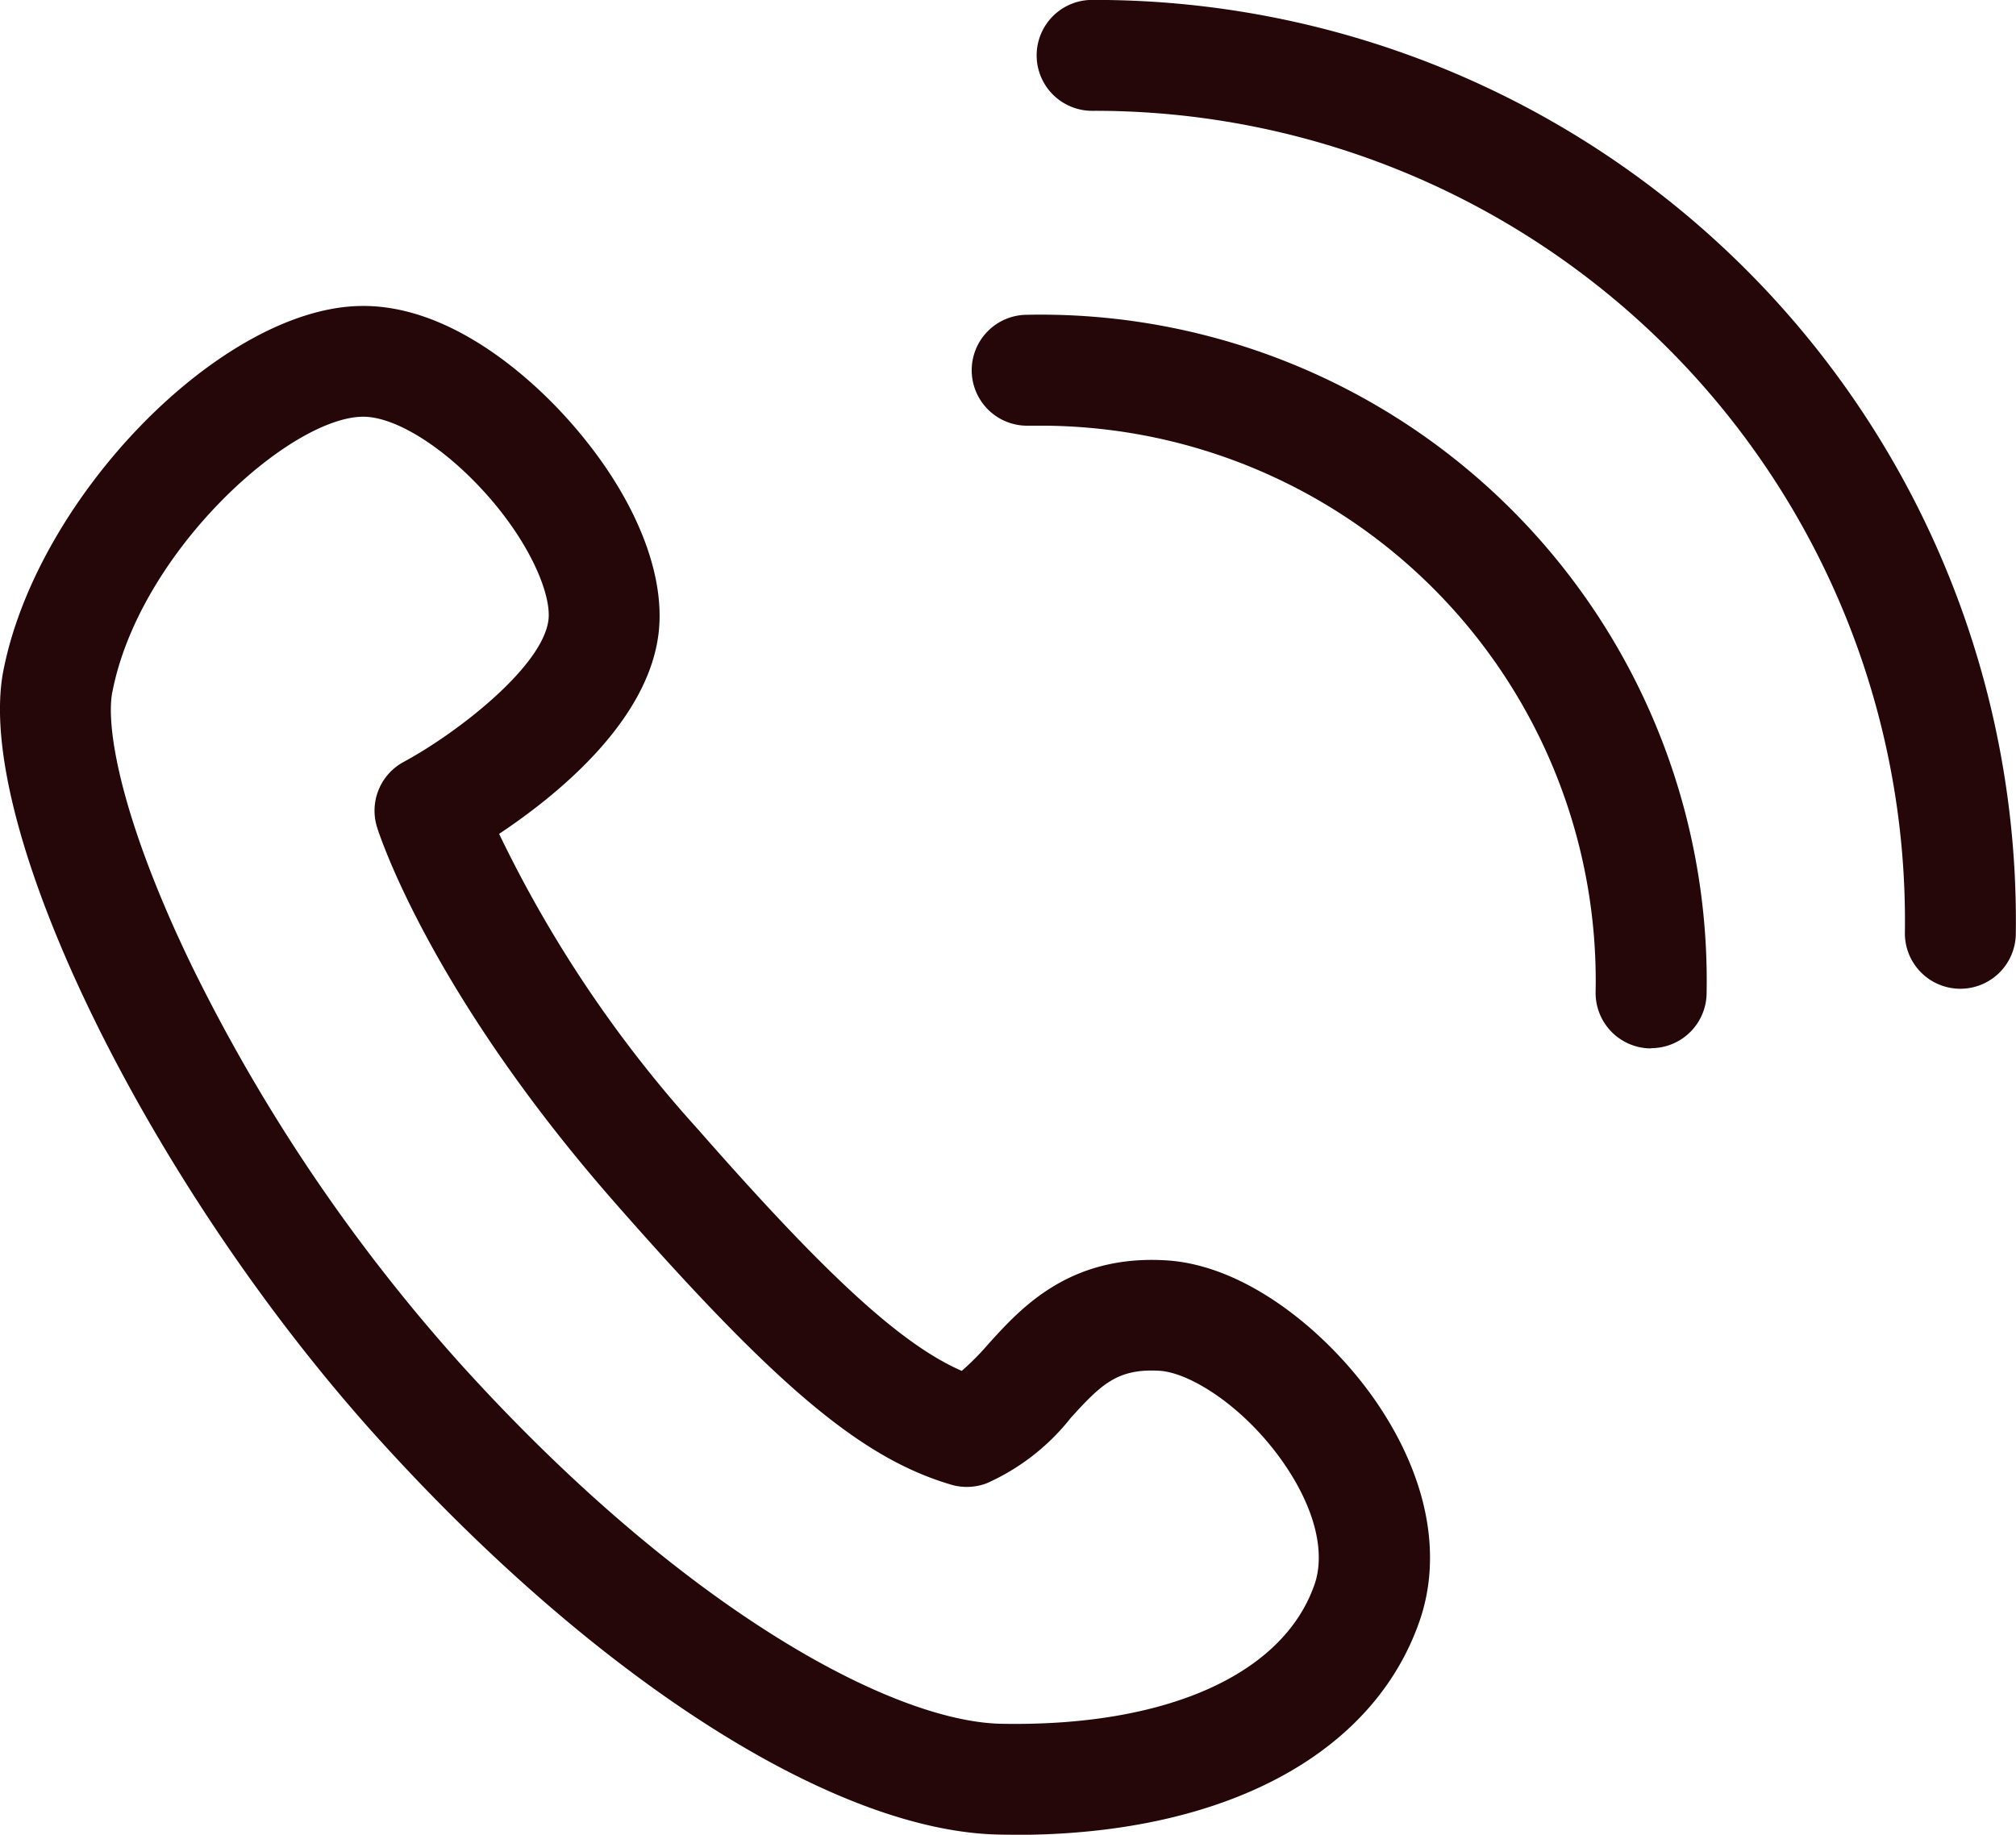
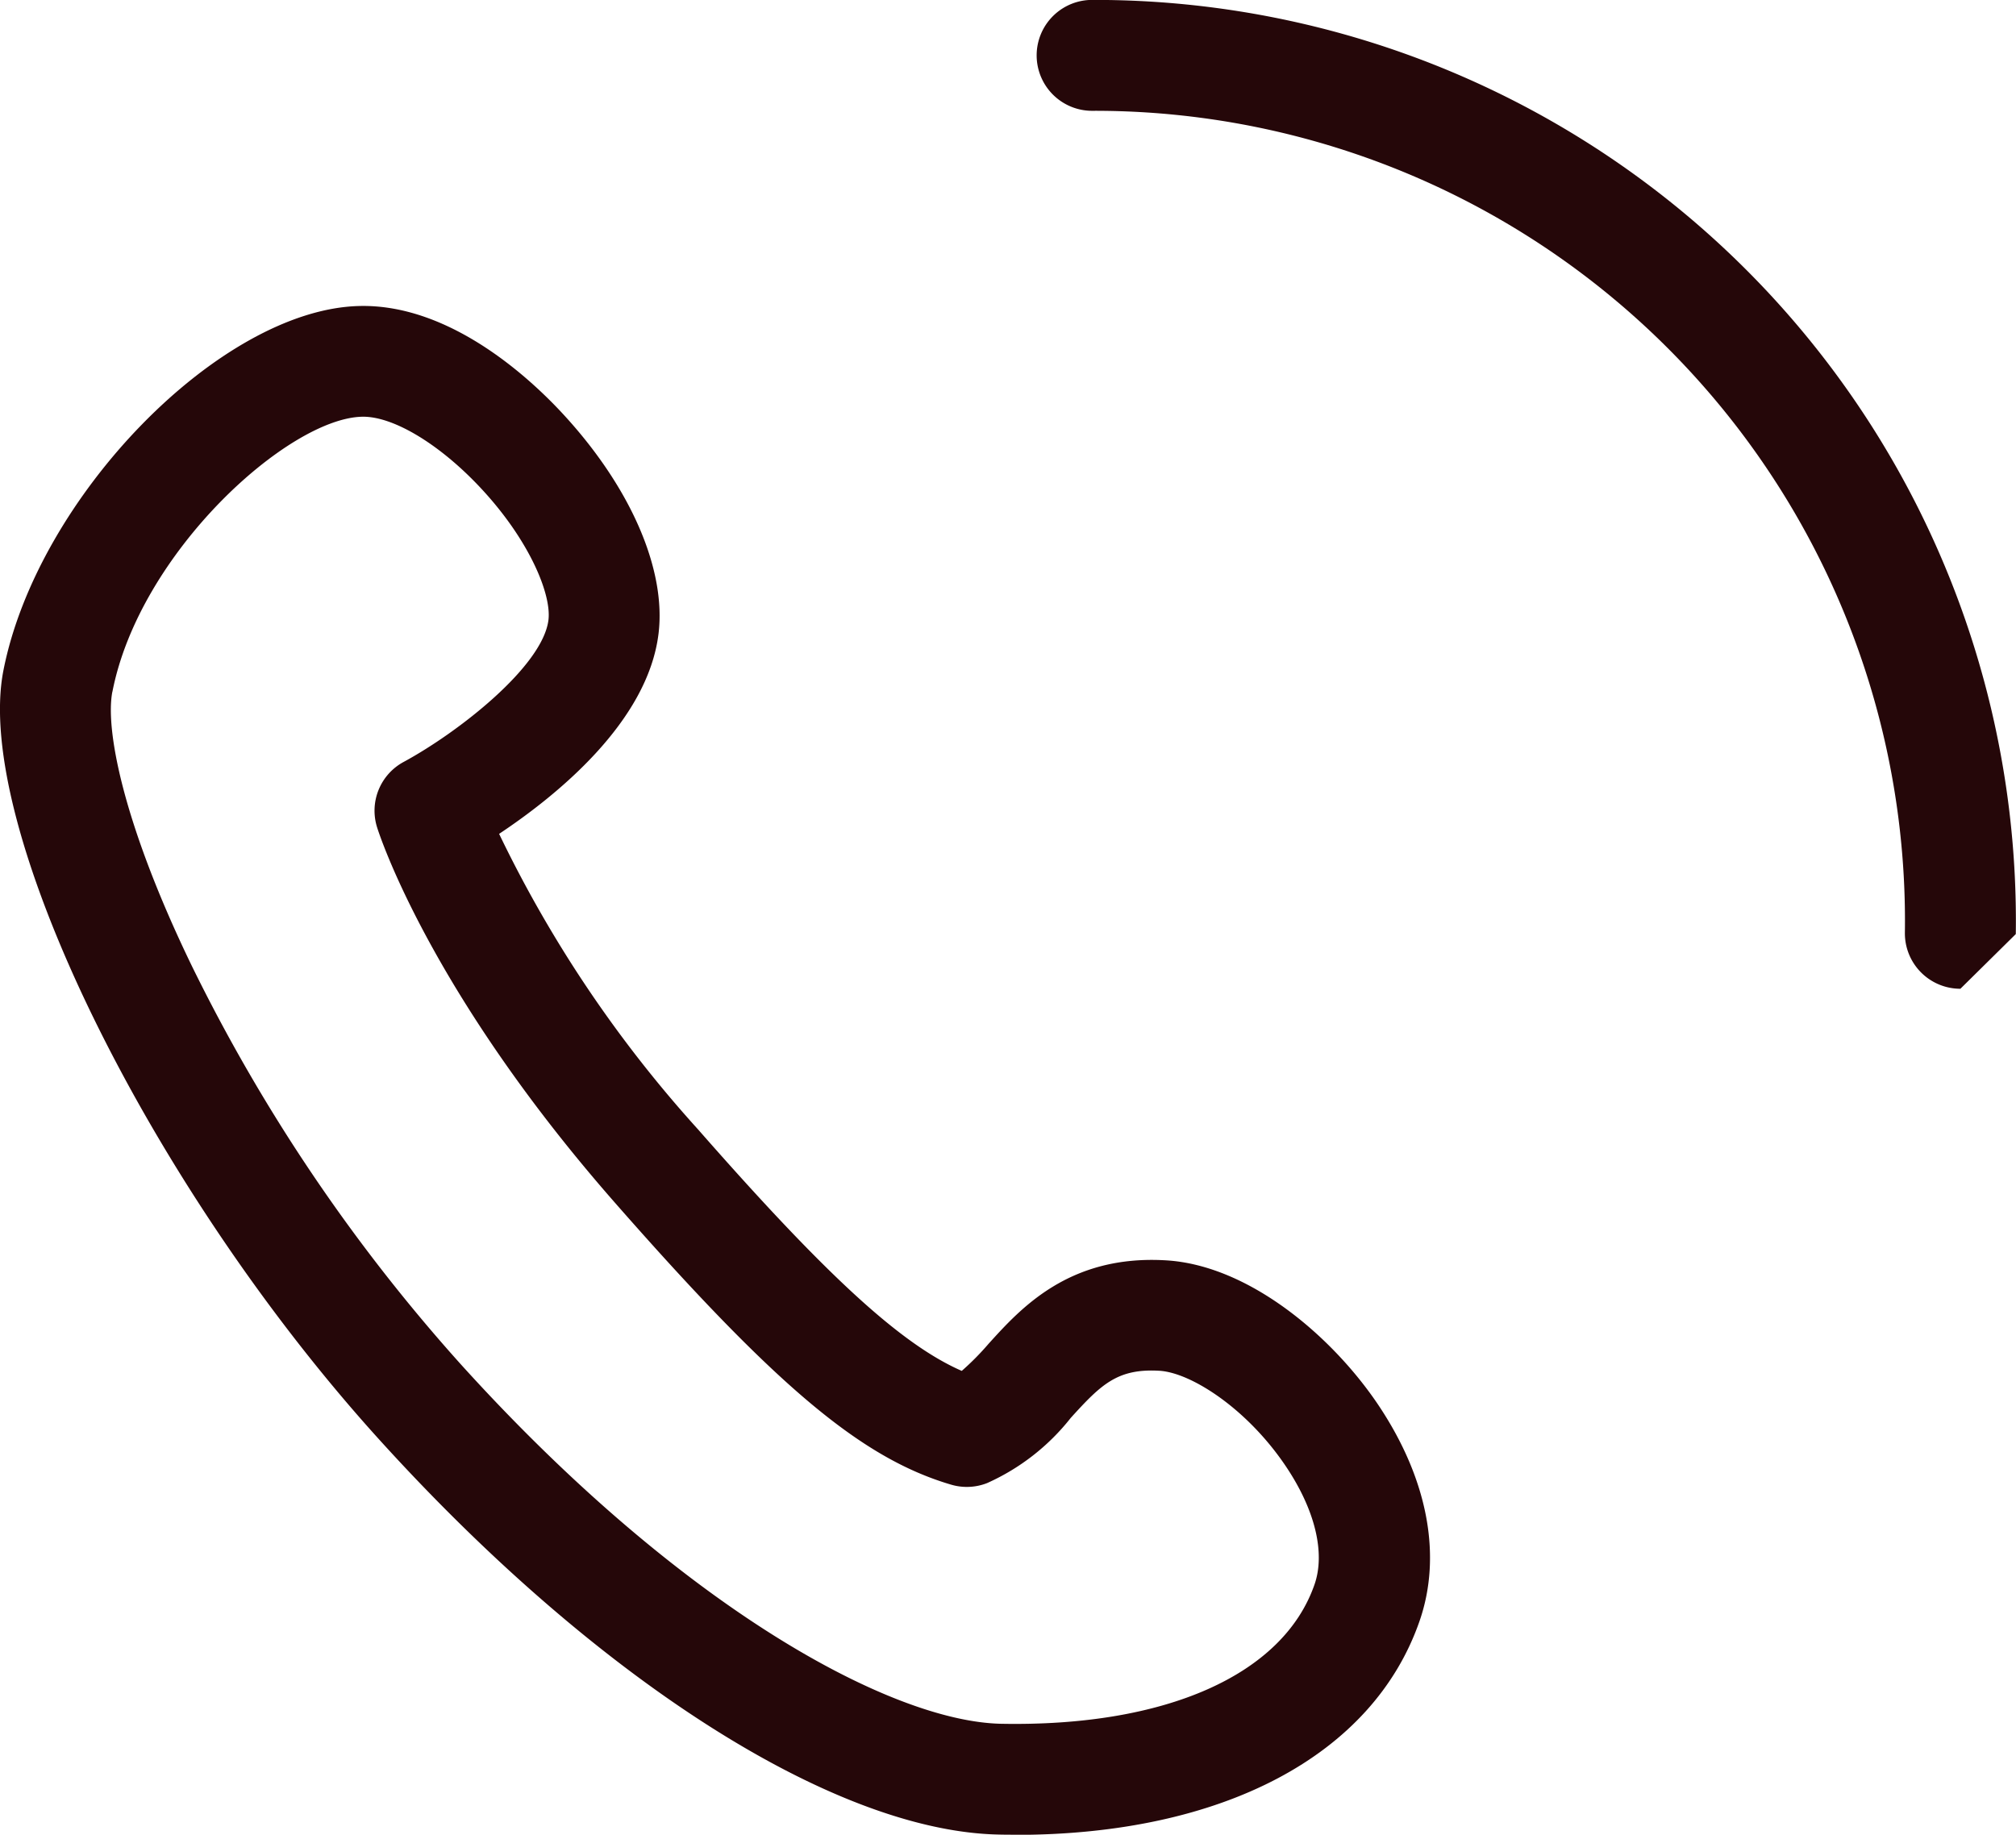
<svg xmlns="http://www.w3.org/2000/svg" width="78" height="71" viewBox="0 0 78 71">
  <defs>
    <clipPath id="clip-path">
      <rect id="長方形_206" data-name="長方形 206" width="78" height="71" fill="#250709" />
    </clipPath>
  </defs>
  <g id="グループ_190" data-name="グループ 190" clip-path="url(#clip-path)">
    <path id="パス_923" data-name="パス 923" d="M39.283,77.685c-.212,0-.425,0-.64-.006-6.367-.127-15.56-5.993-23.992-15.309C5.741,52.525-1.044,38.628.132,32.631,1.45,25.91,8.524,18.66,13.894,18.527c3.619-.093,6.8,2.974,8,4.3,2.543,2.8,3.884,5.929,3.585,8.379-.418,3.433-3.976,6.291-6.168,7.748a48.01,48.01,0,0,0,7.7,11.441c4.934,5.626,7.841,8.31,10.2,9.341a10.458,10.458,0,0,0,1.038-1.05c1.245-1.374,3.118-3.453,6.866-3.228,3.216.191,6.447,2.957,8.223,5.612,1.9,2.845,2.465,5.81,1.585,8.347-1.807,5.206-7.63,8.274-15.636,8.274M4.347,33.456c-.274,1.4.368,5.022,3.081,10.621A67.482,67.482,0,0,0,17.839,59.492c8.582,9.482,16.677,13.812,20.891,13.9C45.1,73.514,49.645,71.5,50.86,68c.423-1.219.023-2.88-1.1-4.557-1.491-2.229-3.665-3.639-4.906-3.712-1.619-.091-2.248.525-3.426,1.824a8.579,8.579,0,0,1-3.239,2.524,2.149,2.149,0,0,1-1.388.06c-3.466-1.021-6.753-3.778-13.023-10.927-7.156-8.161-9.111-14.26-9.19-14.516a2.144,2.144,0,0,1,1.032-2.527c2.126-1.152,5.377-3.7,5.6-5.492.118-.975-.7-3-2.5-4.975-1.6-1.758-3.476-2.922-4.717-2.89-2.86.071-8.6,5.25-9.653,10.639" transform="translate(0 -6.685)" fill="#250709" />
-     <path id="パス_924" data-name="パス 924" d="M98.457,38.263h-.03a2.146,2.146,0,0,1-2.118-2.175,31.347,31.347,0,0,0-31.4-31.8,2.146,2.146,0,1,1,0-4.291A35.638,35.638,0,0,1,100.6,36.147a2.146,2.146,0,0,1-2.147,2.116" transform="translate(-22.608)" fill="#250709" />
-     <path id="パス_925" data-name="パス 925" d="M85.059,47.449h-.042a2.147,2.147,0,0,1-2.106-2.187,21.478,21.478,0,0,0-21.5-21.911c-.143,0-.286,0-.431,0a2.146,2.146,0,1,1-.083-4.291,25.773,25.773,0,0,1,26.308,26.28,2.147,2.147,0,0,1-2.147,2.1" transform="translate(-21.176 -6.878)" fill="#250709" />
+     <path id="パス_924" data-name="パス 924" d="M98.457,38.263h-.03a2.146,2.146,0,0,1-2.118-2.175,31.347,31.347,0,0,0-31.4-31.8,2.146,2.146,0,1,1,0-4.291A35.638,35.638,0,0,1,100.6,36.147" transform="translate(-22.608)" fill="#250709" />
  </g>
</svg>